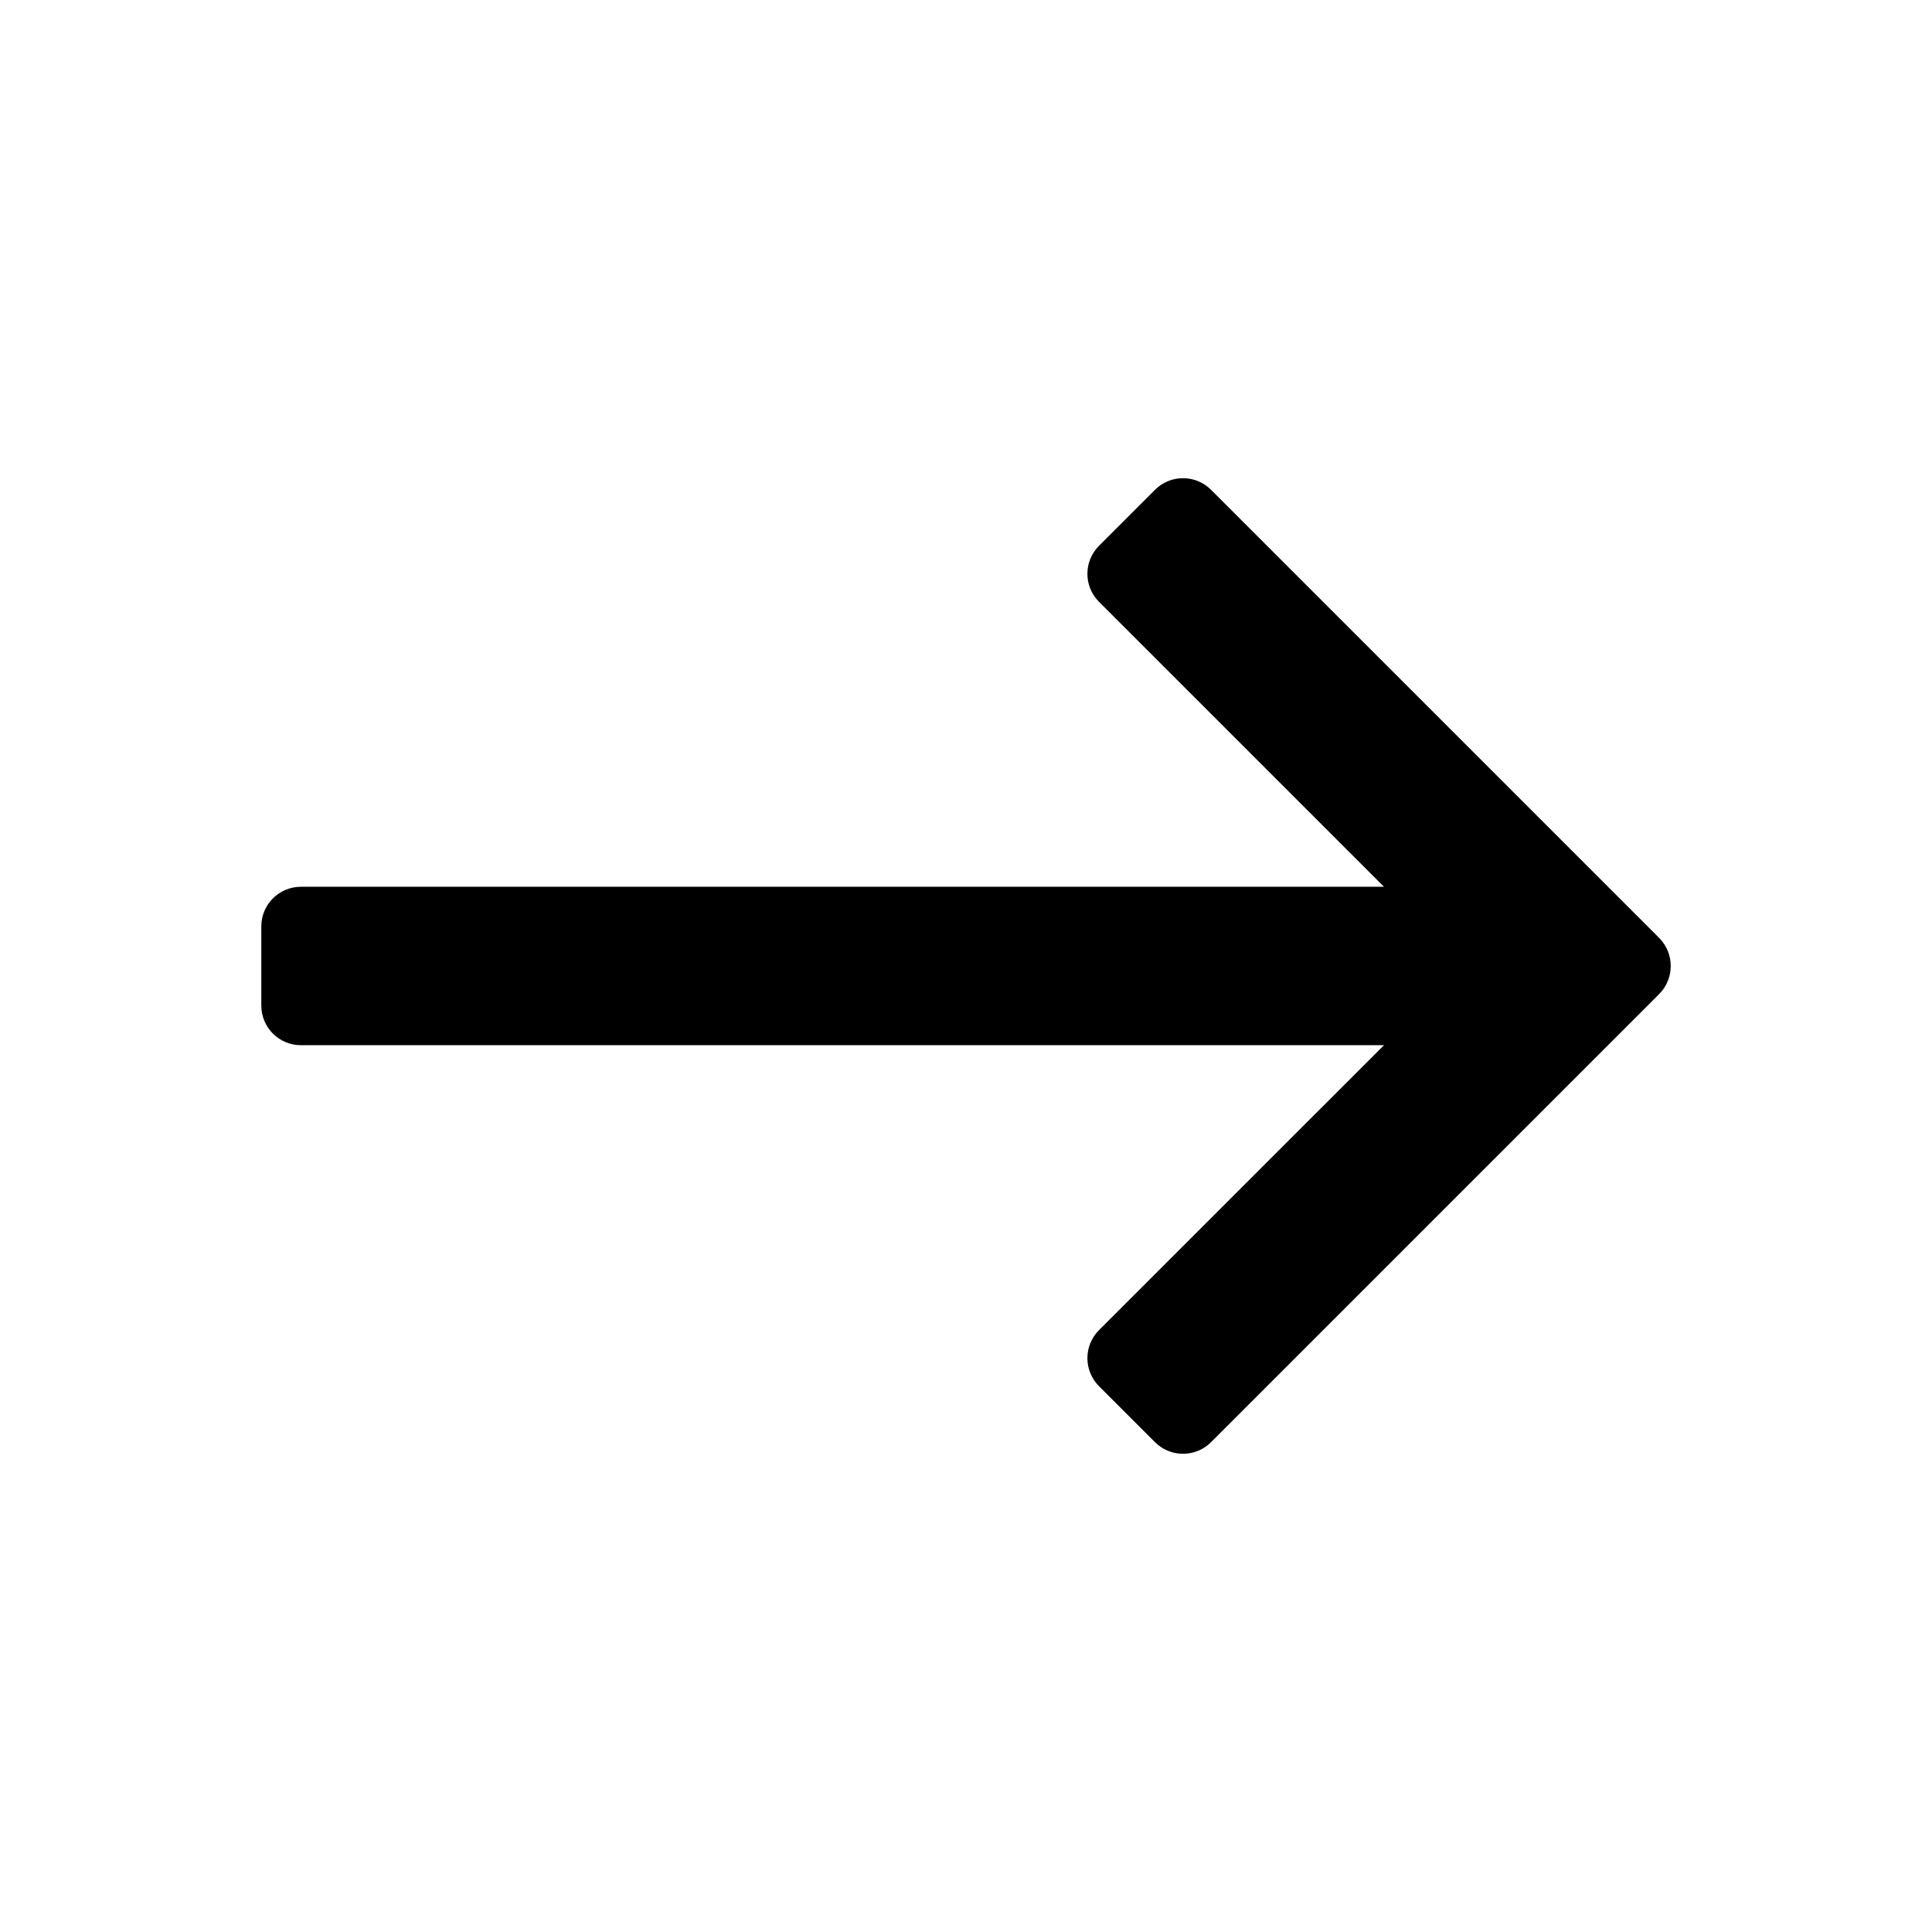
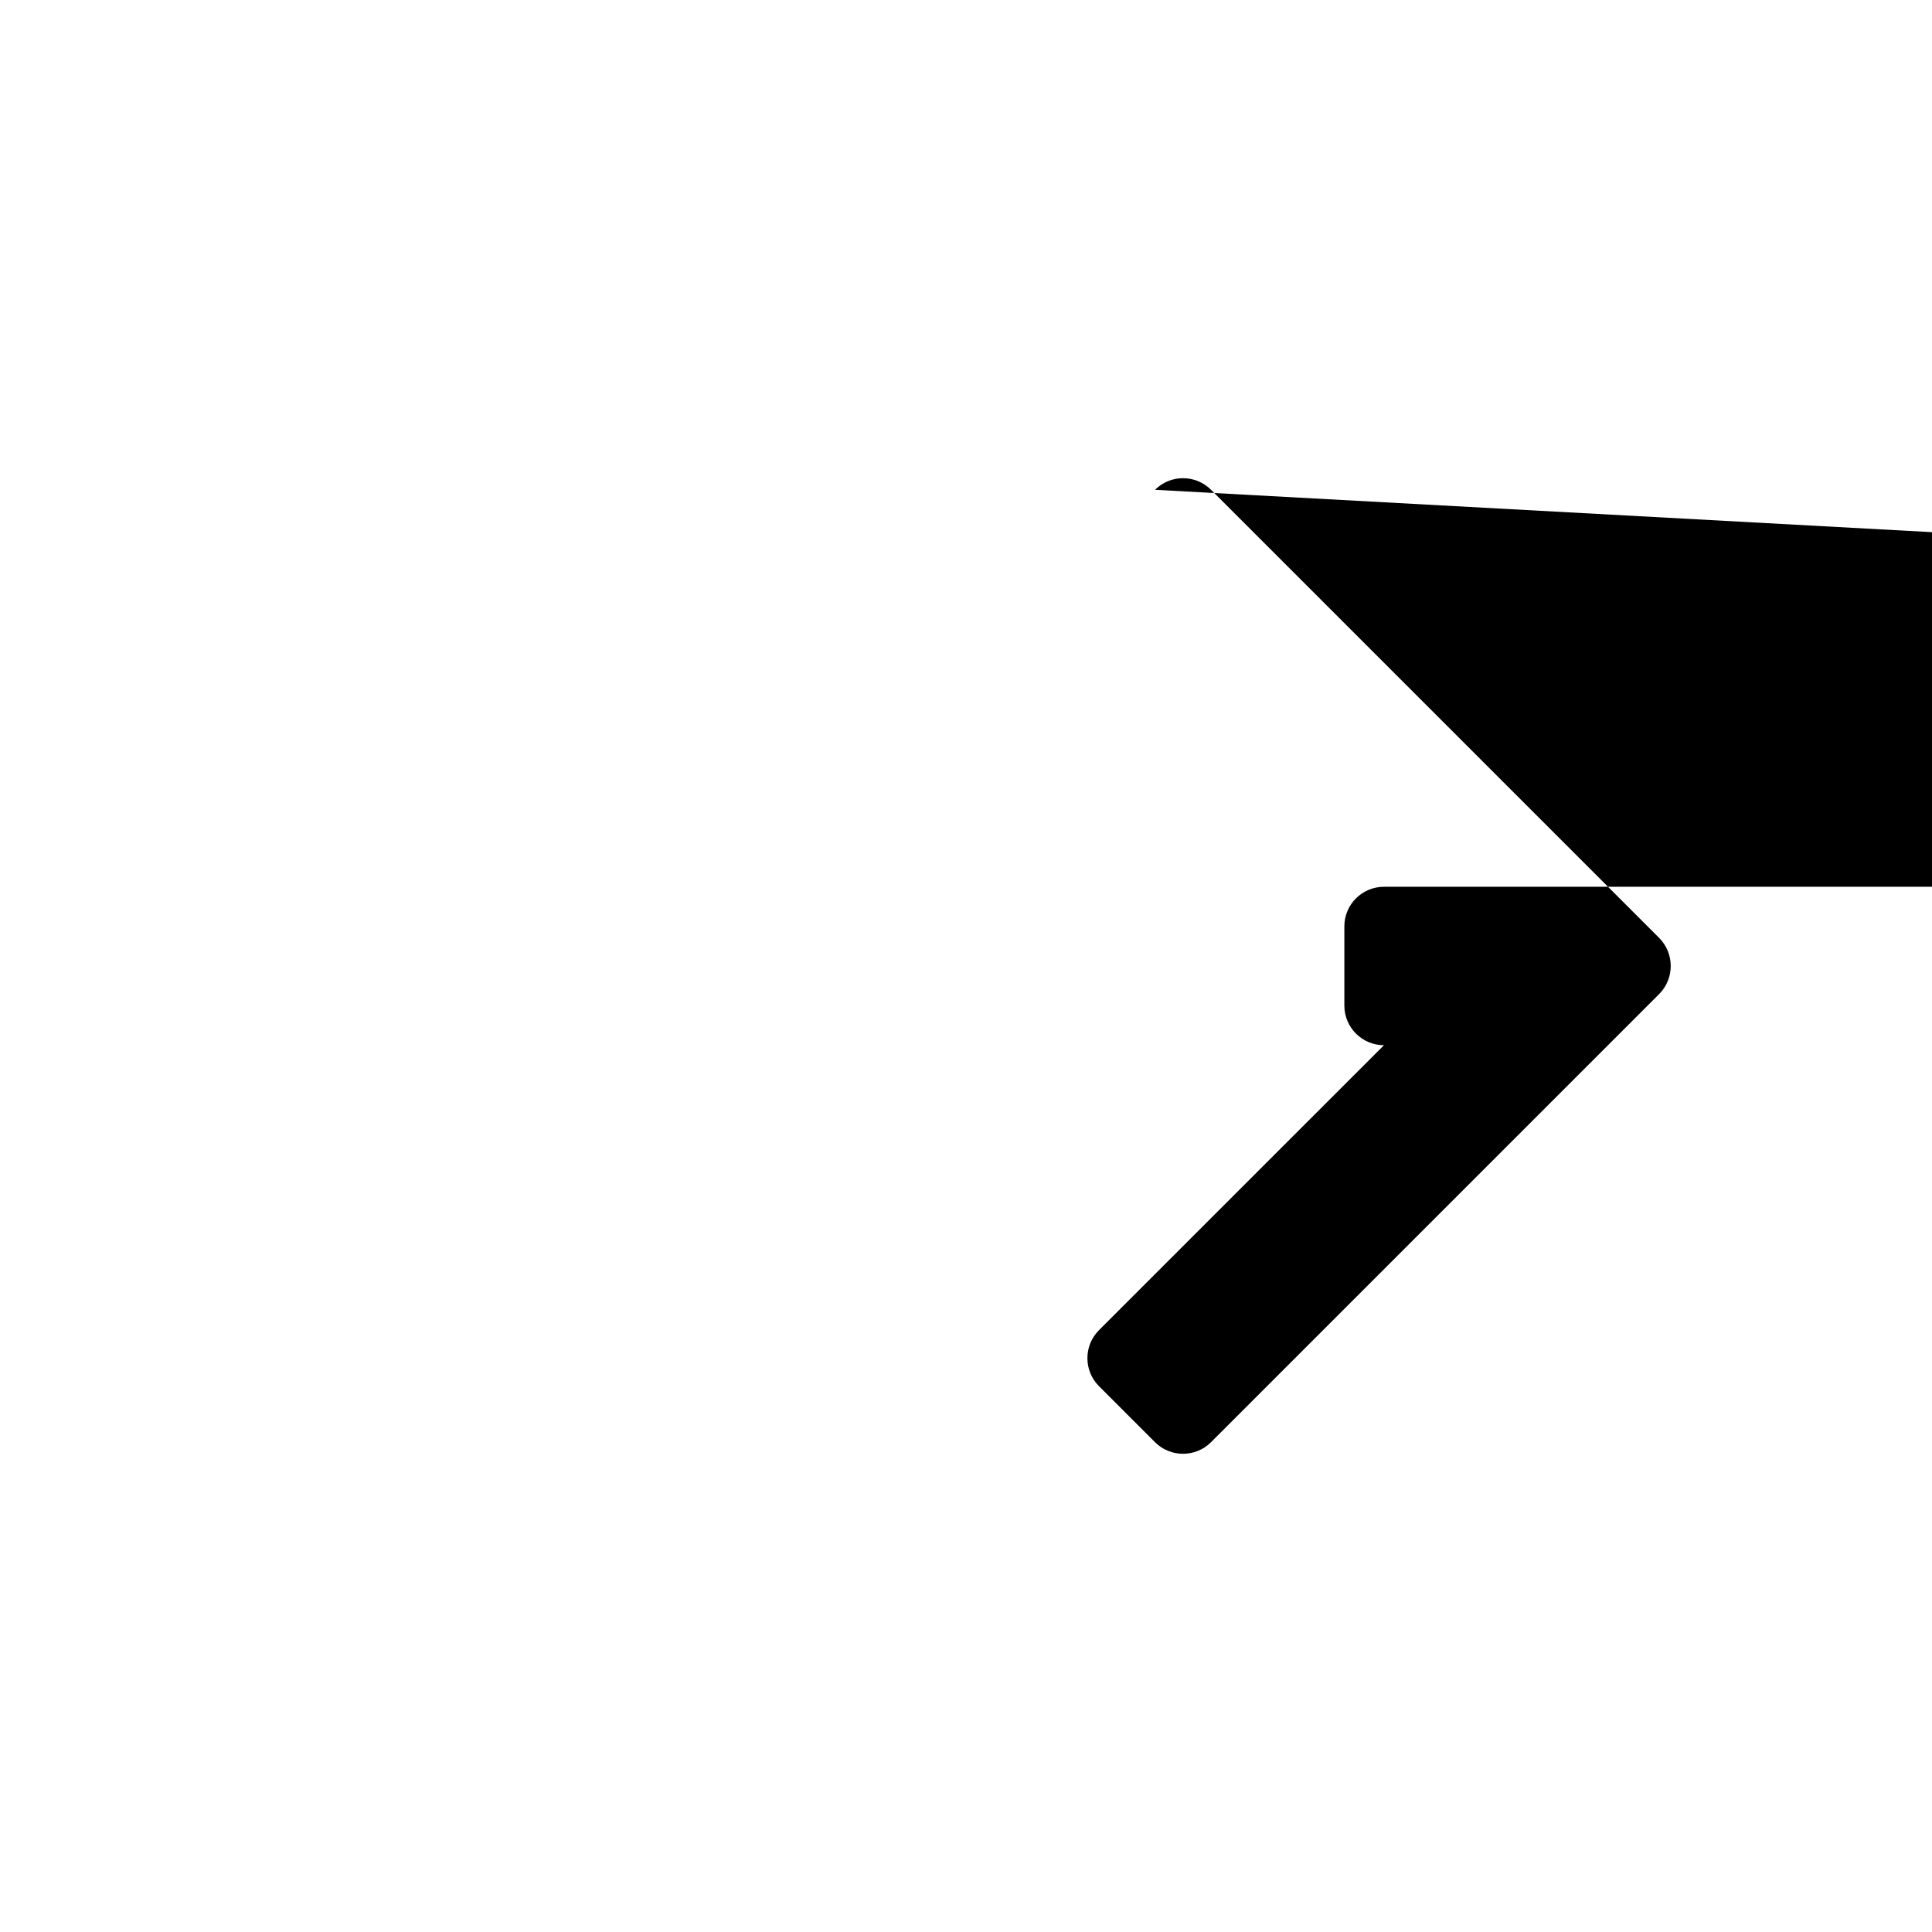
<svg xmlns="http://www.w3.org/2000/svg" fill="#000000" width="800px" height="800px" version="1.1" viewBox="144 144 512 512">
-   <path d="m450.09 273.8c4.098-4.098 10.746-4.098 14.844 0l118.75 118.75c2.055 2.059 3.082 4.758 3.074 7.453 0.004 2.695-1.02 5.387-3.074 7.441l-118.75 118.75c-4.098 4.098-10.746 4.098-14.844 0l-14.844-14.844c-4.098-4.098-4.098-10.746 0-14.844l75.52-75.516h-287.02c-5.797 0-10.496-4.703-10.496-10.496v-20.992c0-5.801 4.699-10.496 10.496-10.496h287.02l-75.52-75.52c-4.098-4.098-4.098-10.746 0-14.844z" />
+   <path d="m450.09 273.8c4.098-4.098 10.746-4.098 14.844 0l118.75 118.75c2.055 2.059 3.082 4.758 3.074 7.453 0.004 2.695-1.02 5.387-3.074 7.441l-118.75 118.75c-4.098 4.098-10.746 4.098-14.844 0l-14.844-14.844c-4.098-4.098-4.098-10.746 0-14.844l75.52-75.516c-5.797 0-10.496-4.703-10.496-10.496v-20.992c0-5.801 4.699-10.496 10.496-10.496h287.02l-75.52-75.52c-4.098-4.098-4.098-10.746 0-14.844z" />
</svg>